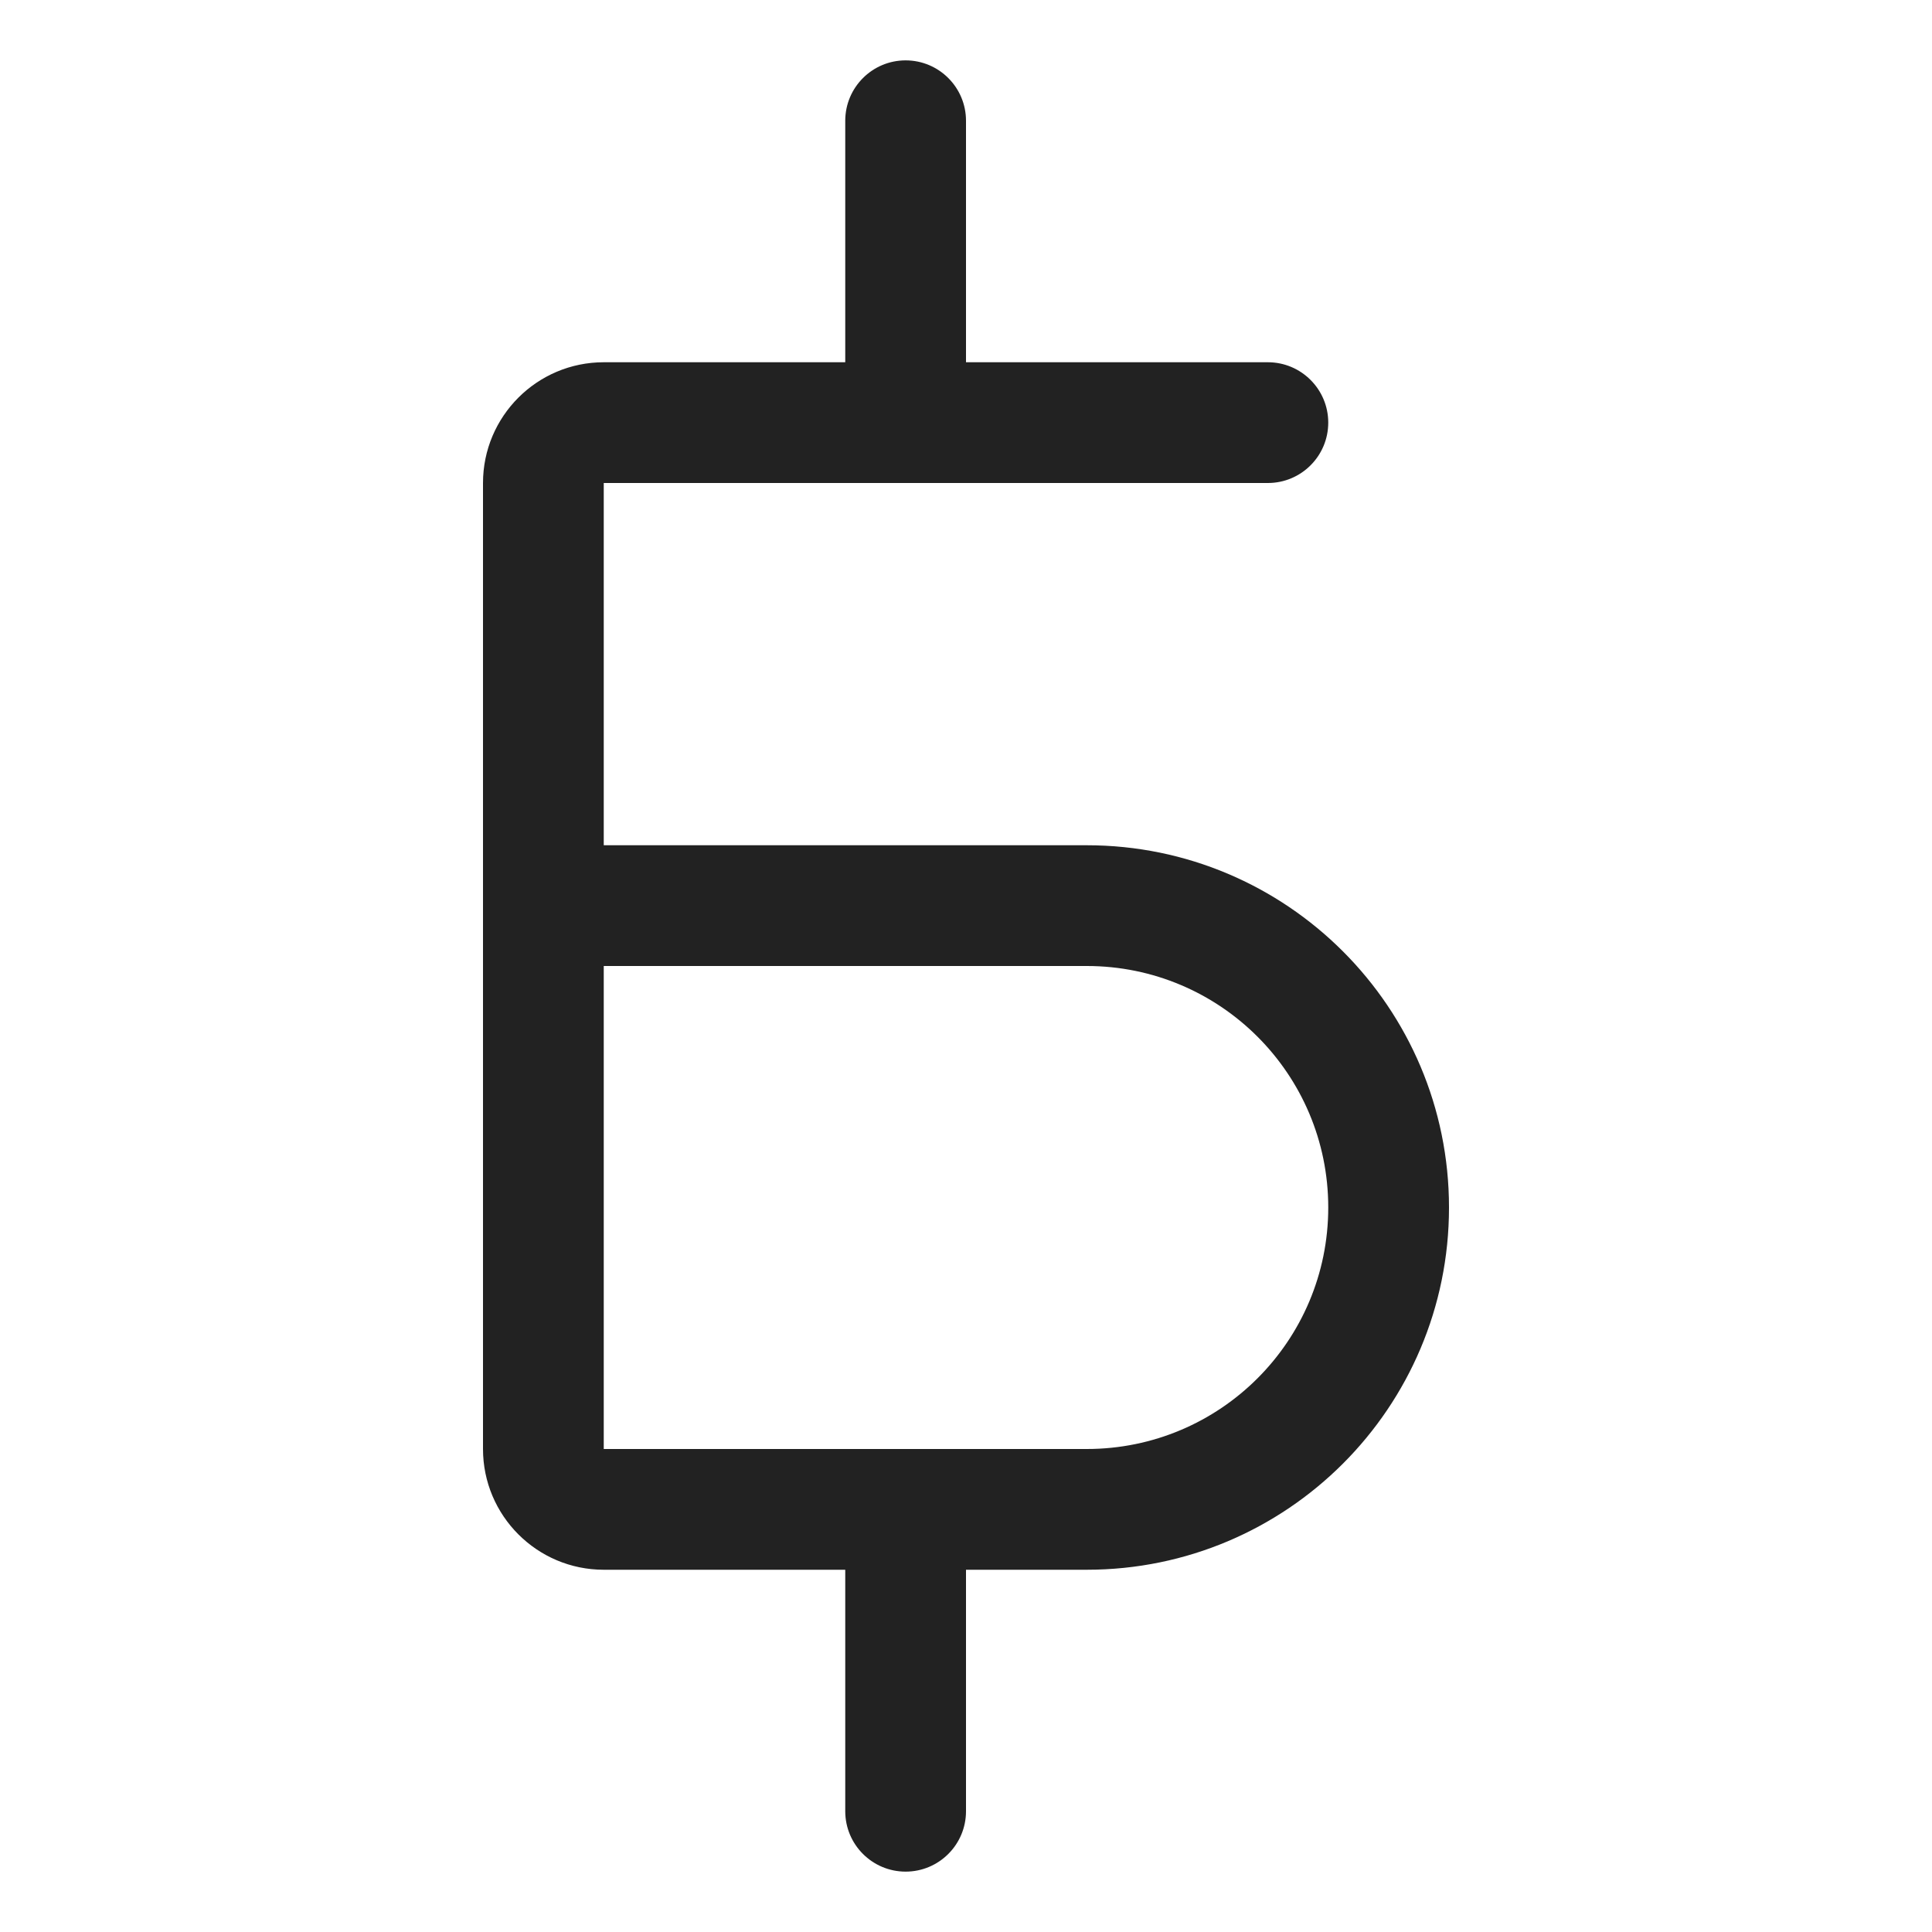
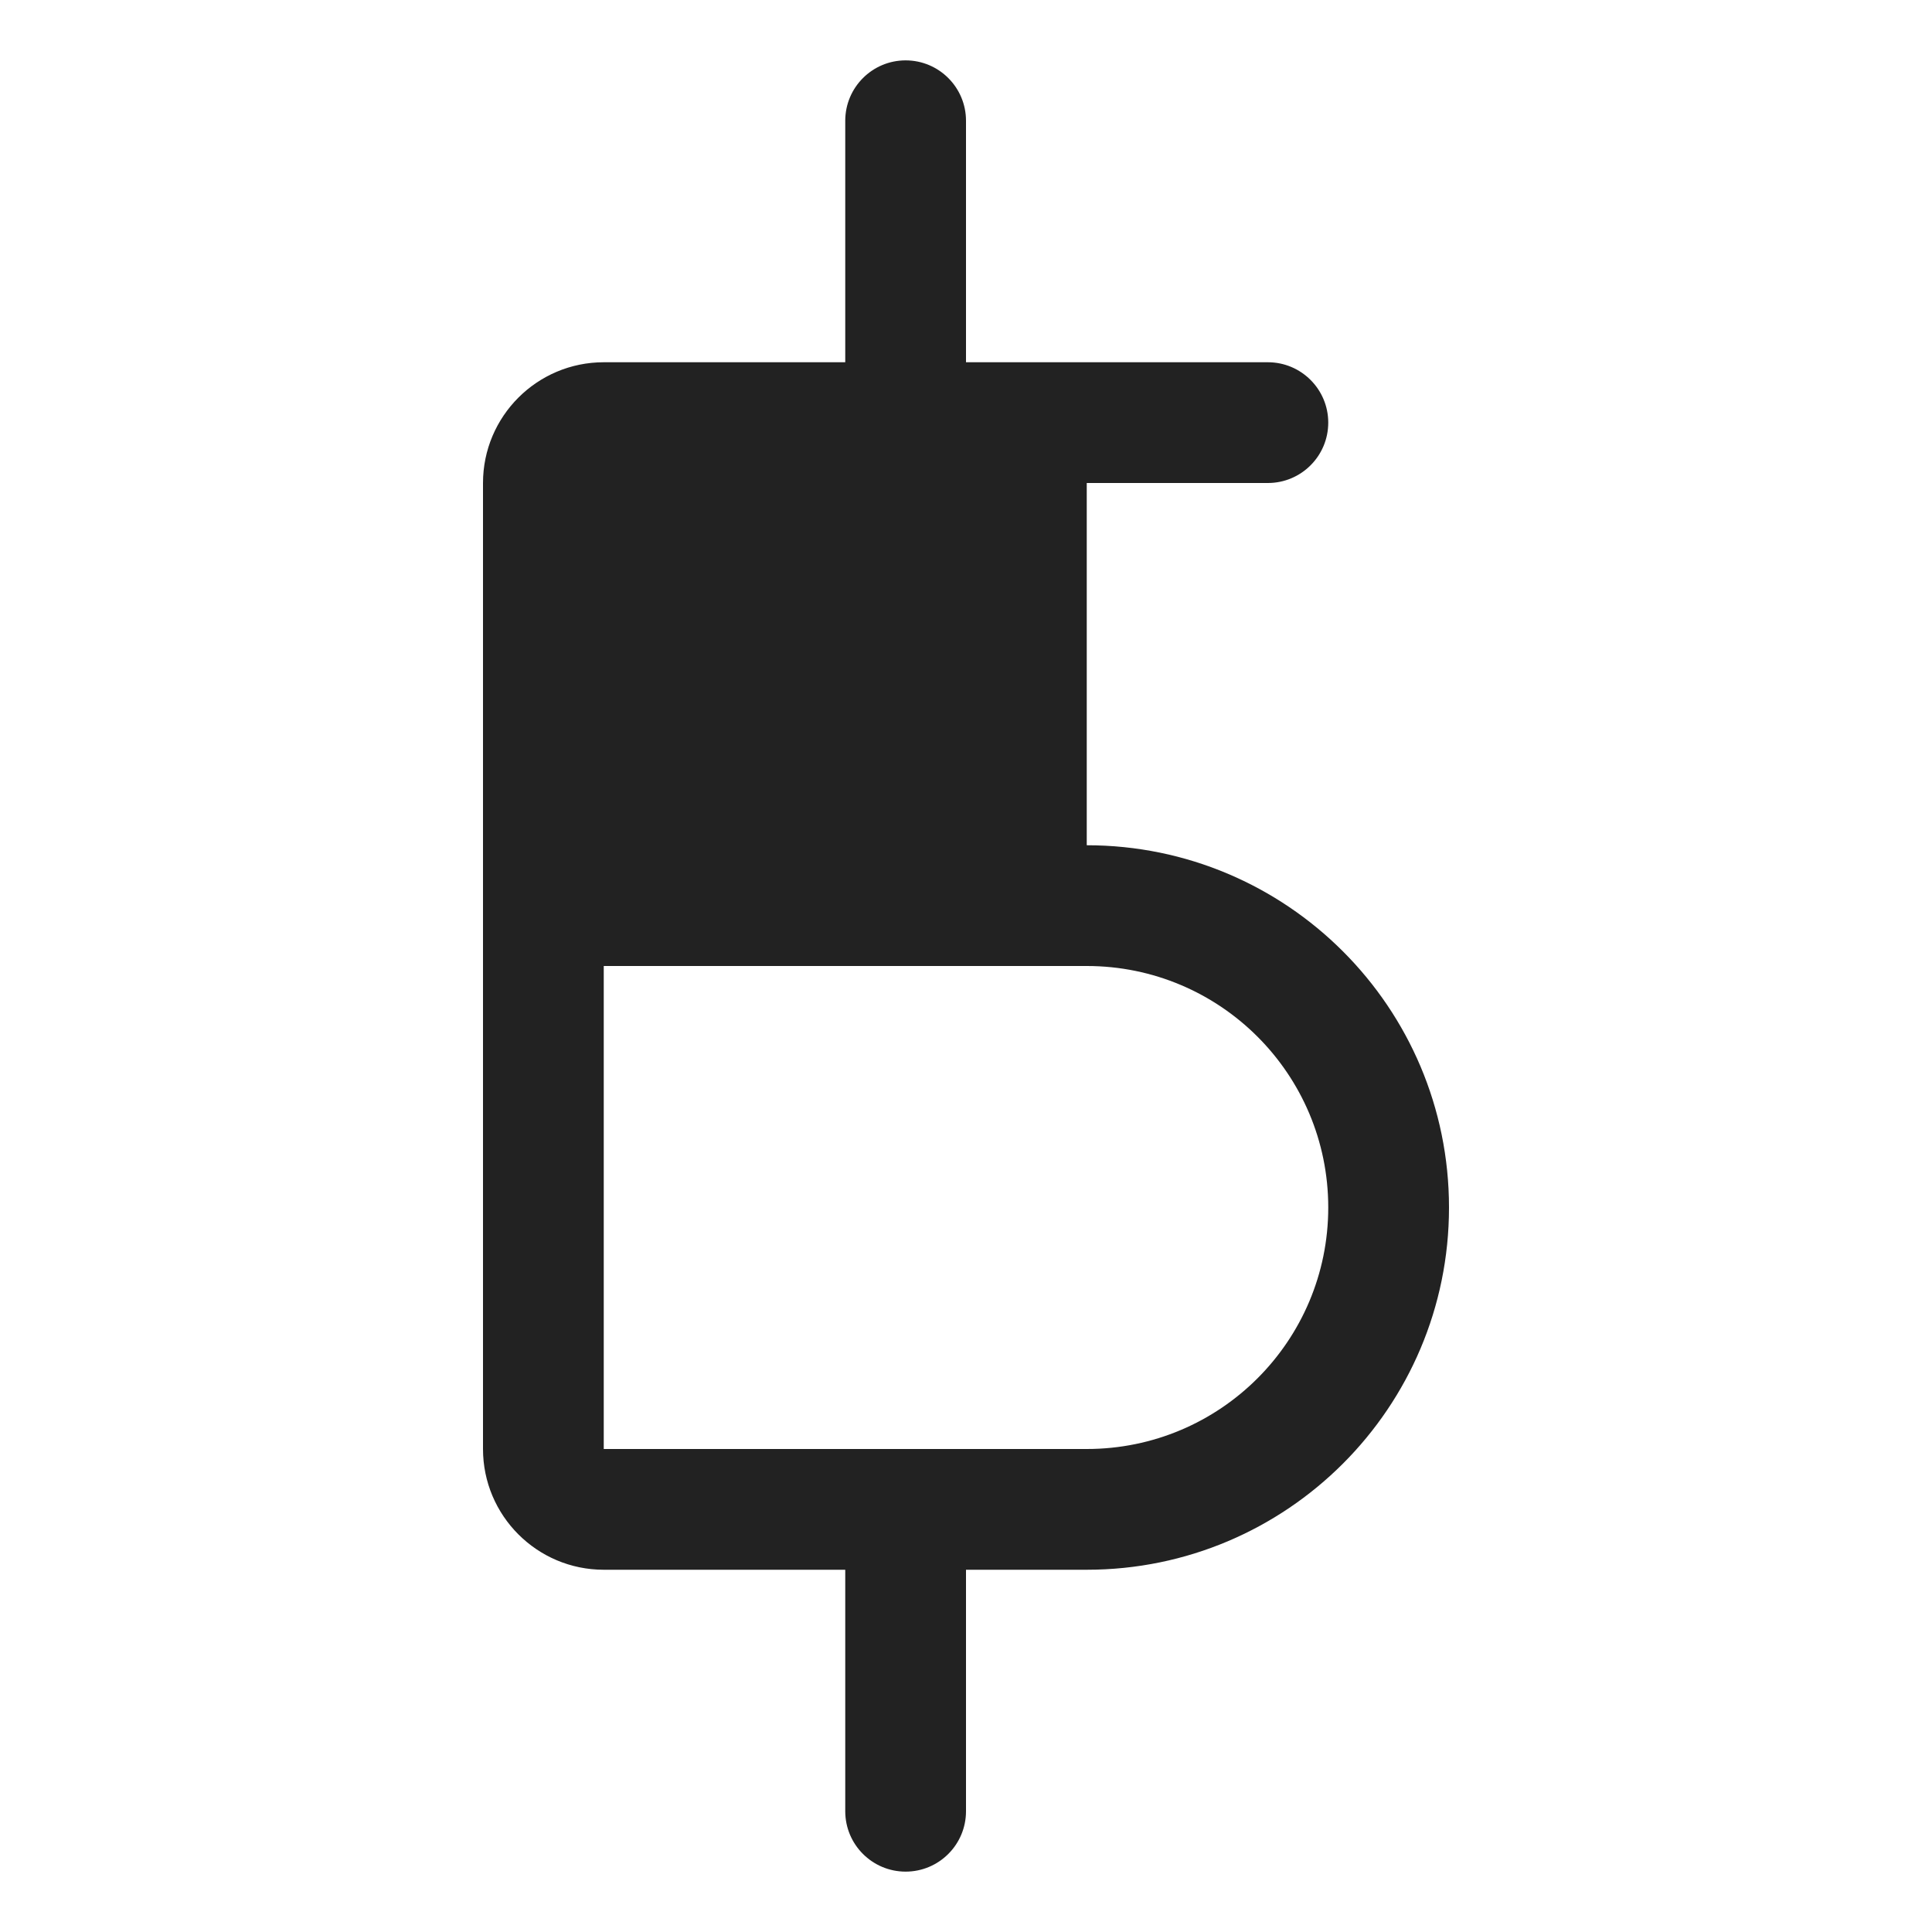
<svg xmlns="http://www.w3.org/2000/svg" width="16" height="16" viewBox="0 0 16 16" fill="none">
-   <path fill-rule="evenodd" clip-rule="evenodd" d="M8 1C8 0.724 7.776 0.5 7.5 0.5C7.224 0.5 7 0.724 7 1V3H5C4.448 3 4 3.448 4 4V12C4 12.552 4.448 13 5 13H7V15C7 15.276 7.224 15.5 7.5 15.5C7.776 15.5 8 15.276 8 15V13H9C10.657 13 12 11.657 12 10C12 8.343 10.657 7 9 7H5V4H10.5C10.776 4 11 3.776 11 3.5C11 3.224 10.776 3 10.5 3H8V1ZM5 12V8H9C10.105 8 11 8.895 11 10C11 11.105 10.105 12 9 12H5Z" fill="#222222" />
+   <path fill-rule="evenodd" clip-rule="evenodd" d="M8 1C8 0.724 7.776 0.5 7.5 0.5C7.224 0.5 7 0.724 7 1V3H5C4.448 3 4 3.448 4 4V12C4 12.552 4.448 13 5 13H7V15C7 15.276 7.224 15.5 7.5 15.5C7.776 15.5 8 15.276 8 15V13H9C10.657 13 12 11.657 12 10C12 8.343 10.657 7 9 7V4H10.5C10.776 4 11 3.776 11 3.5C11 3.224 10.776 3 10.5 3H8V1ZM5 12V8H9C10.105 8 11 8.895 11 10C11 11.105 10.105 12 9 12H5Z" fill="#222222" />
</svg>